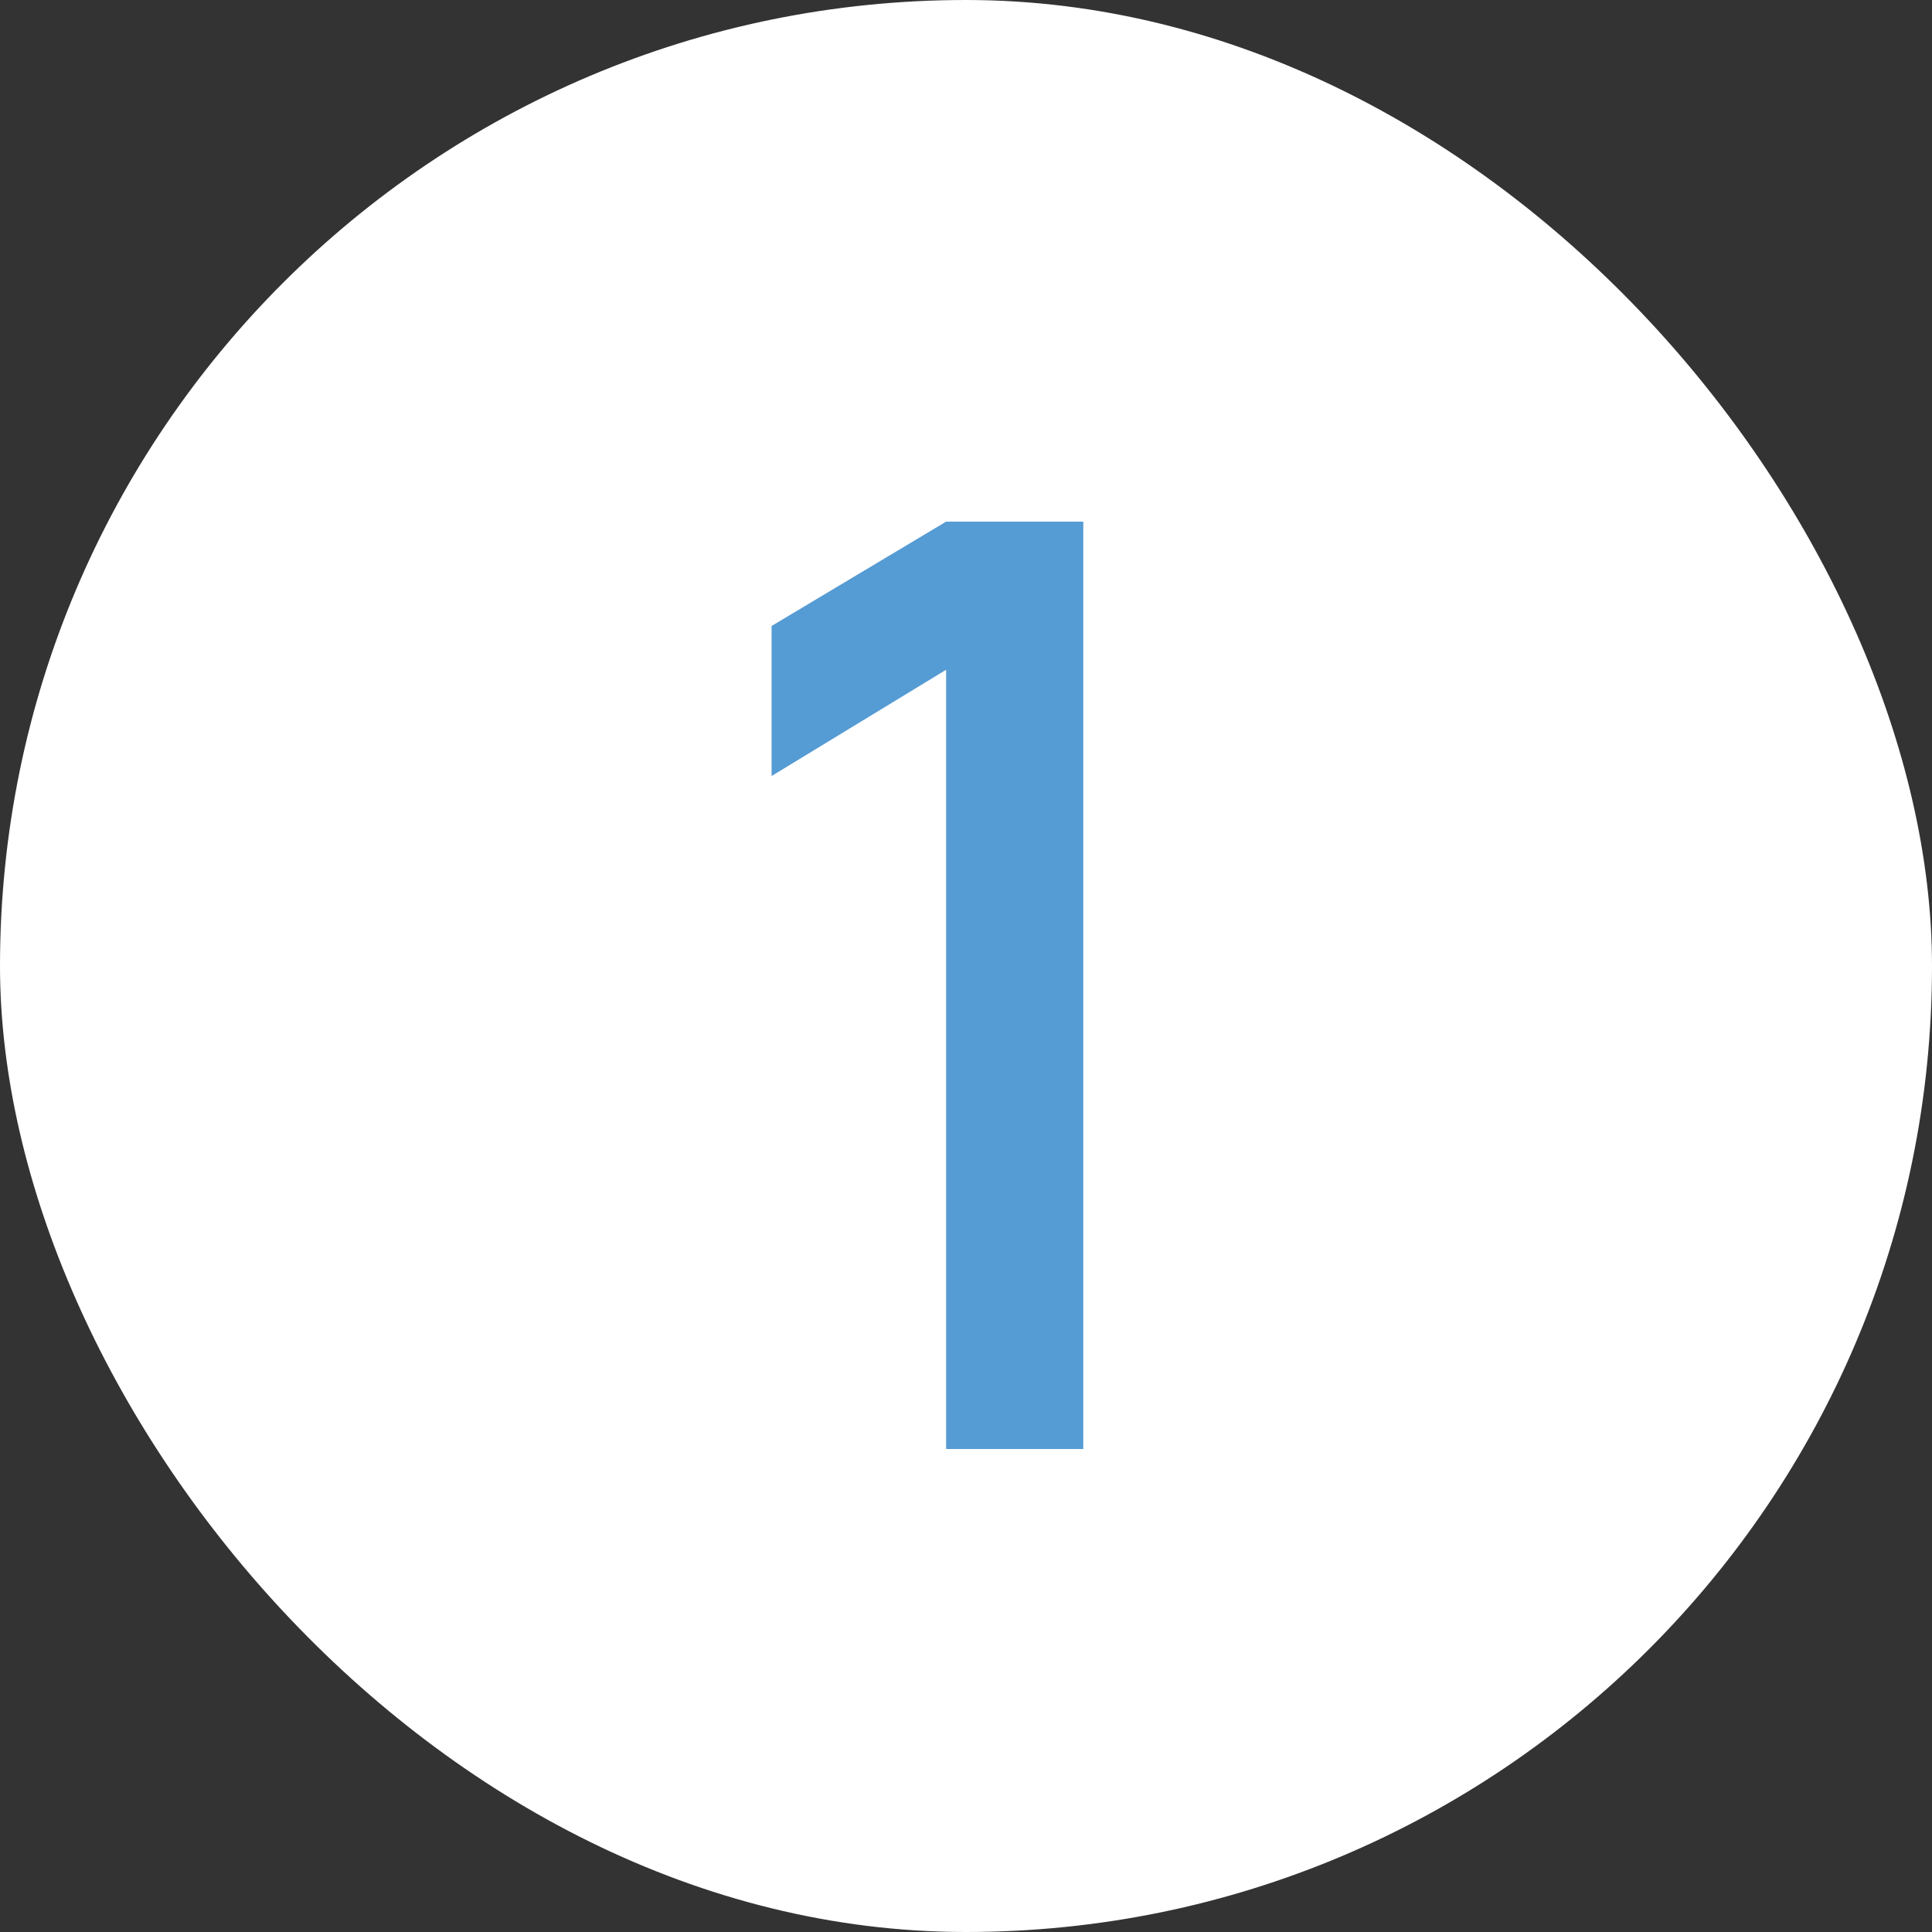
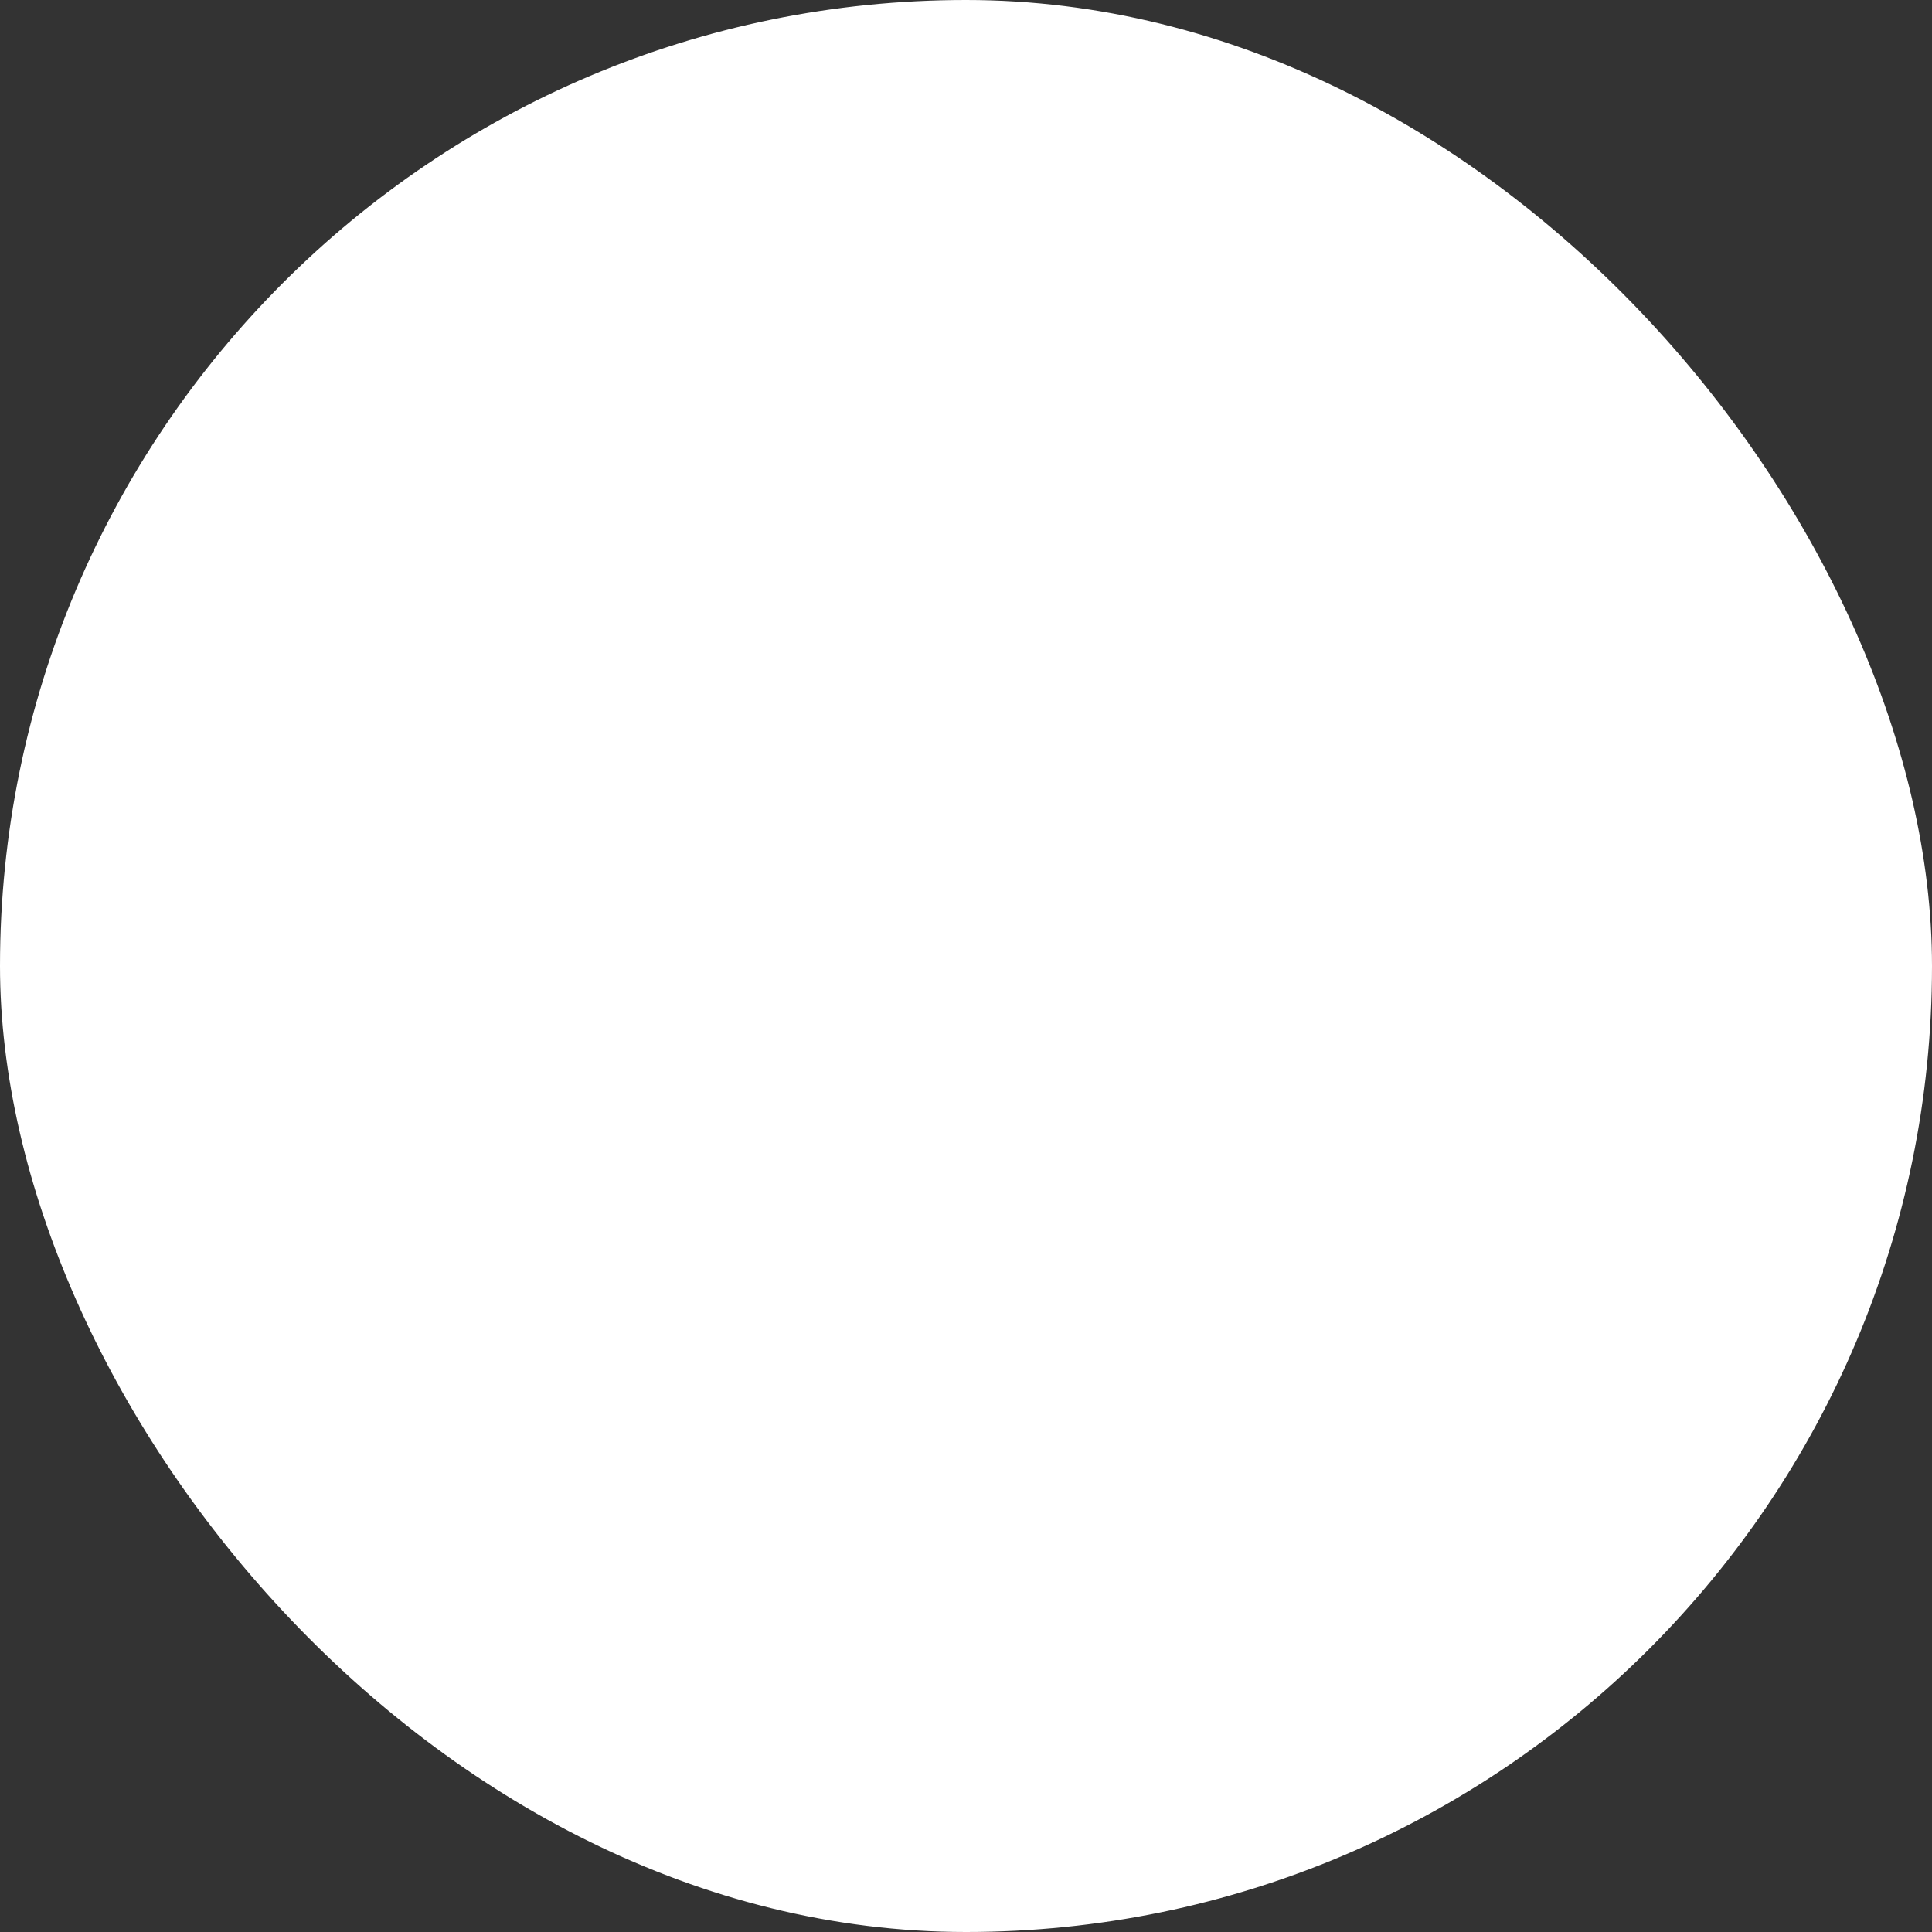
<svg xmlns="http://www.w3.org/2000/svg" width="24" height="24" viewBox="0 0 24 24" fill="none">
  <rect x="0" y="0" width="24" height="24" fill="#333333" stroke="none" />
  <rect width="24" height="24" rx="12" fill="white" />
-   <path d="M11.753 18V8.32L9.585 9.64V7.776L11.753 6.48H13.457V18H11.753Z" fill="#559BD4" />
</svg>